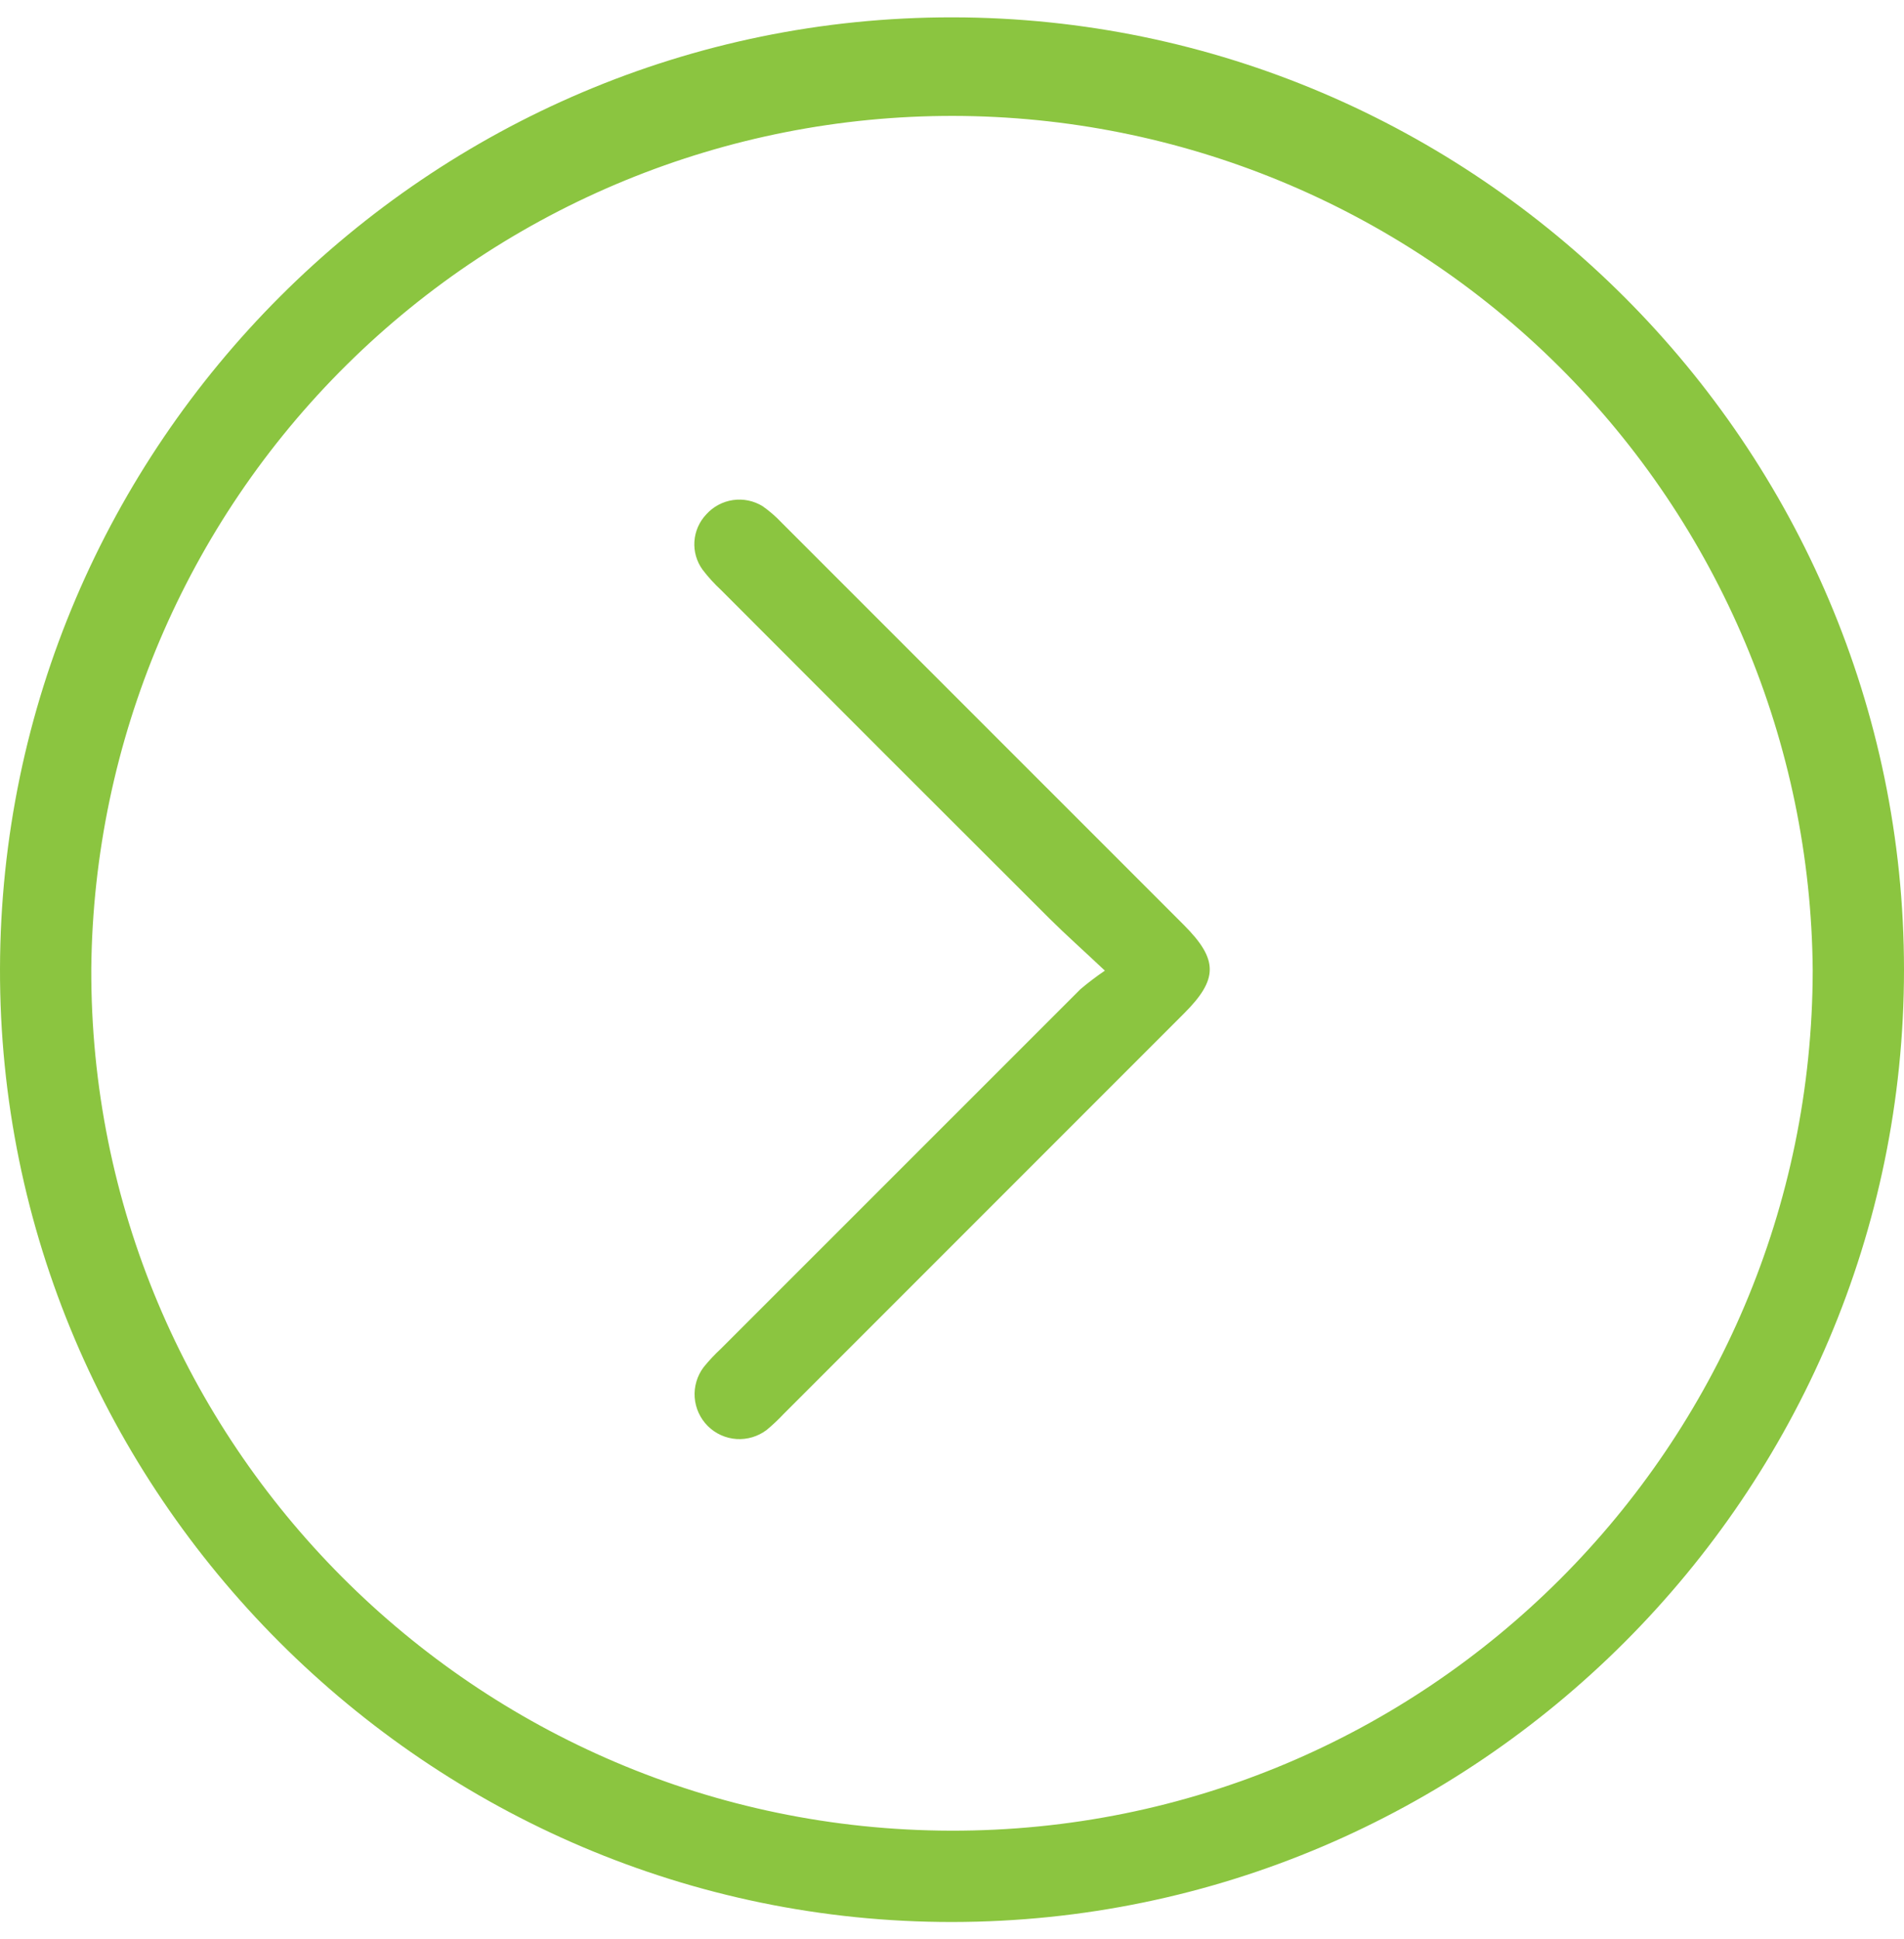
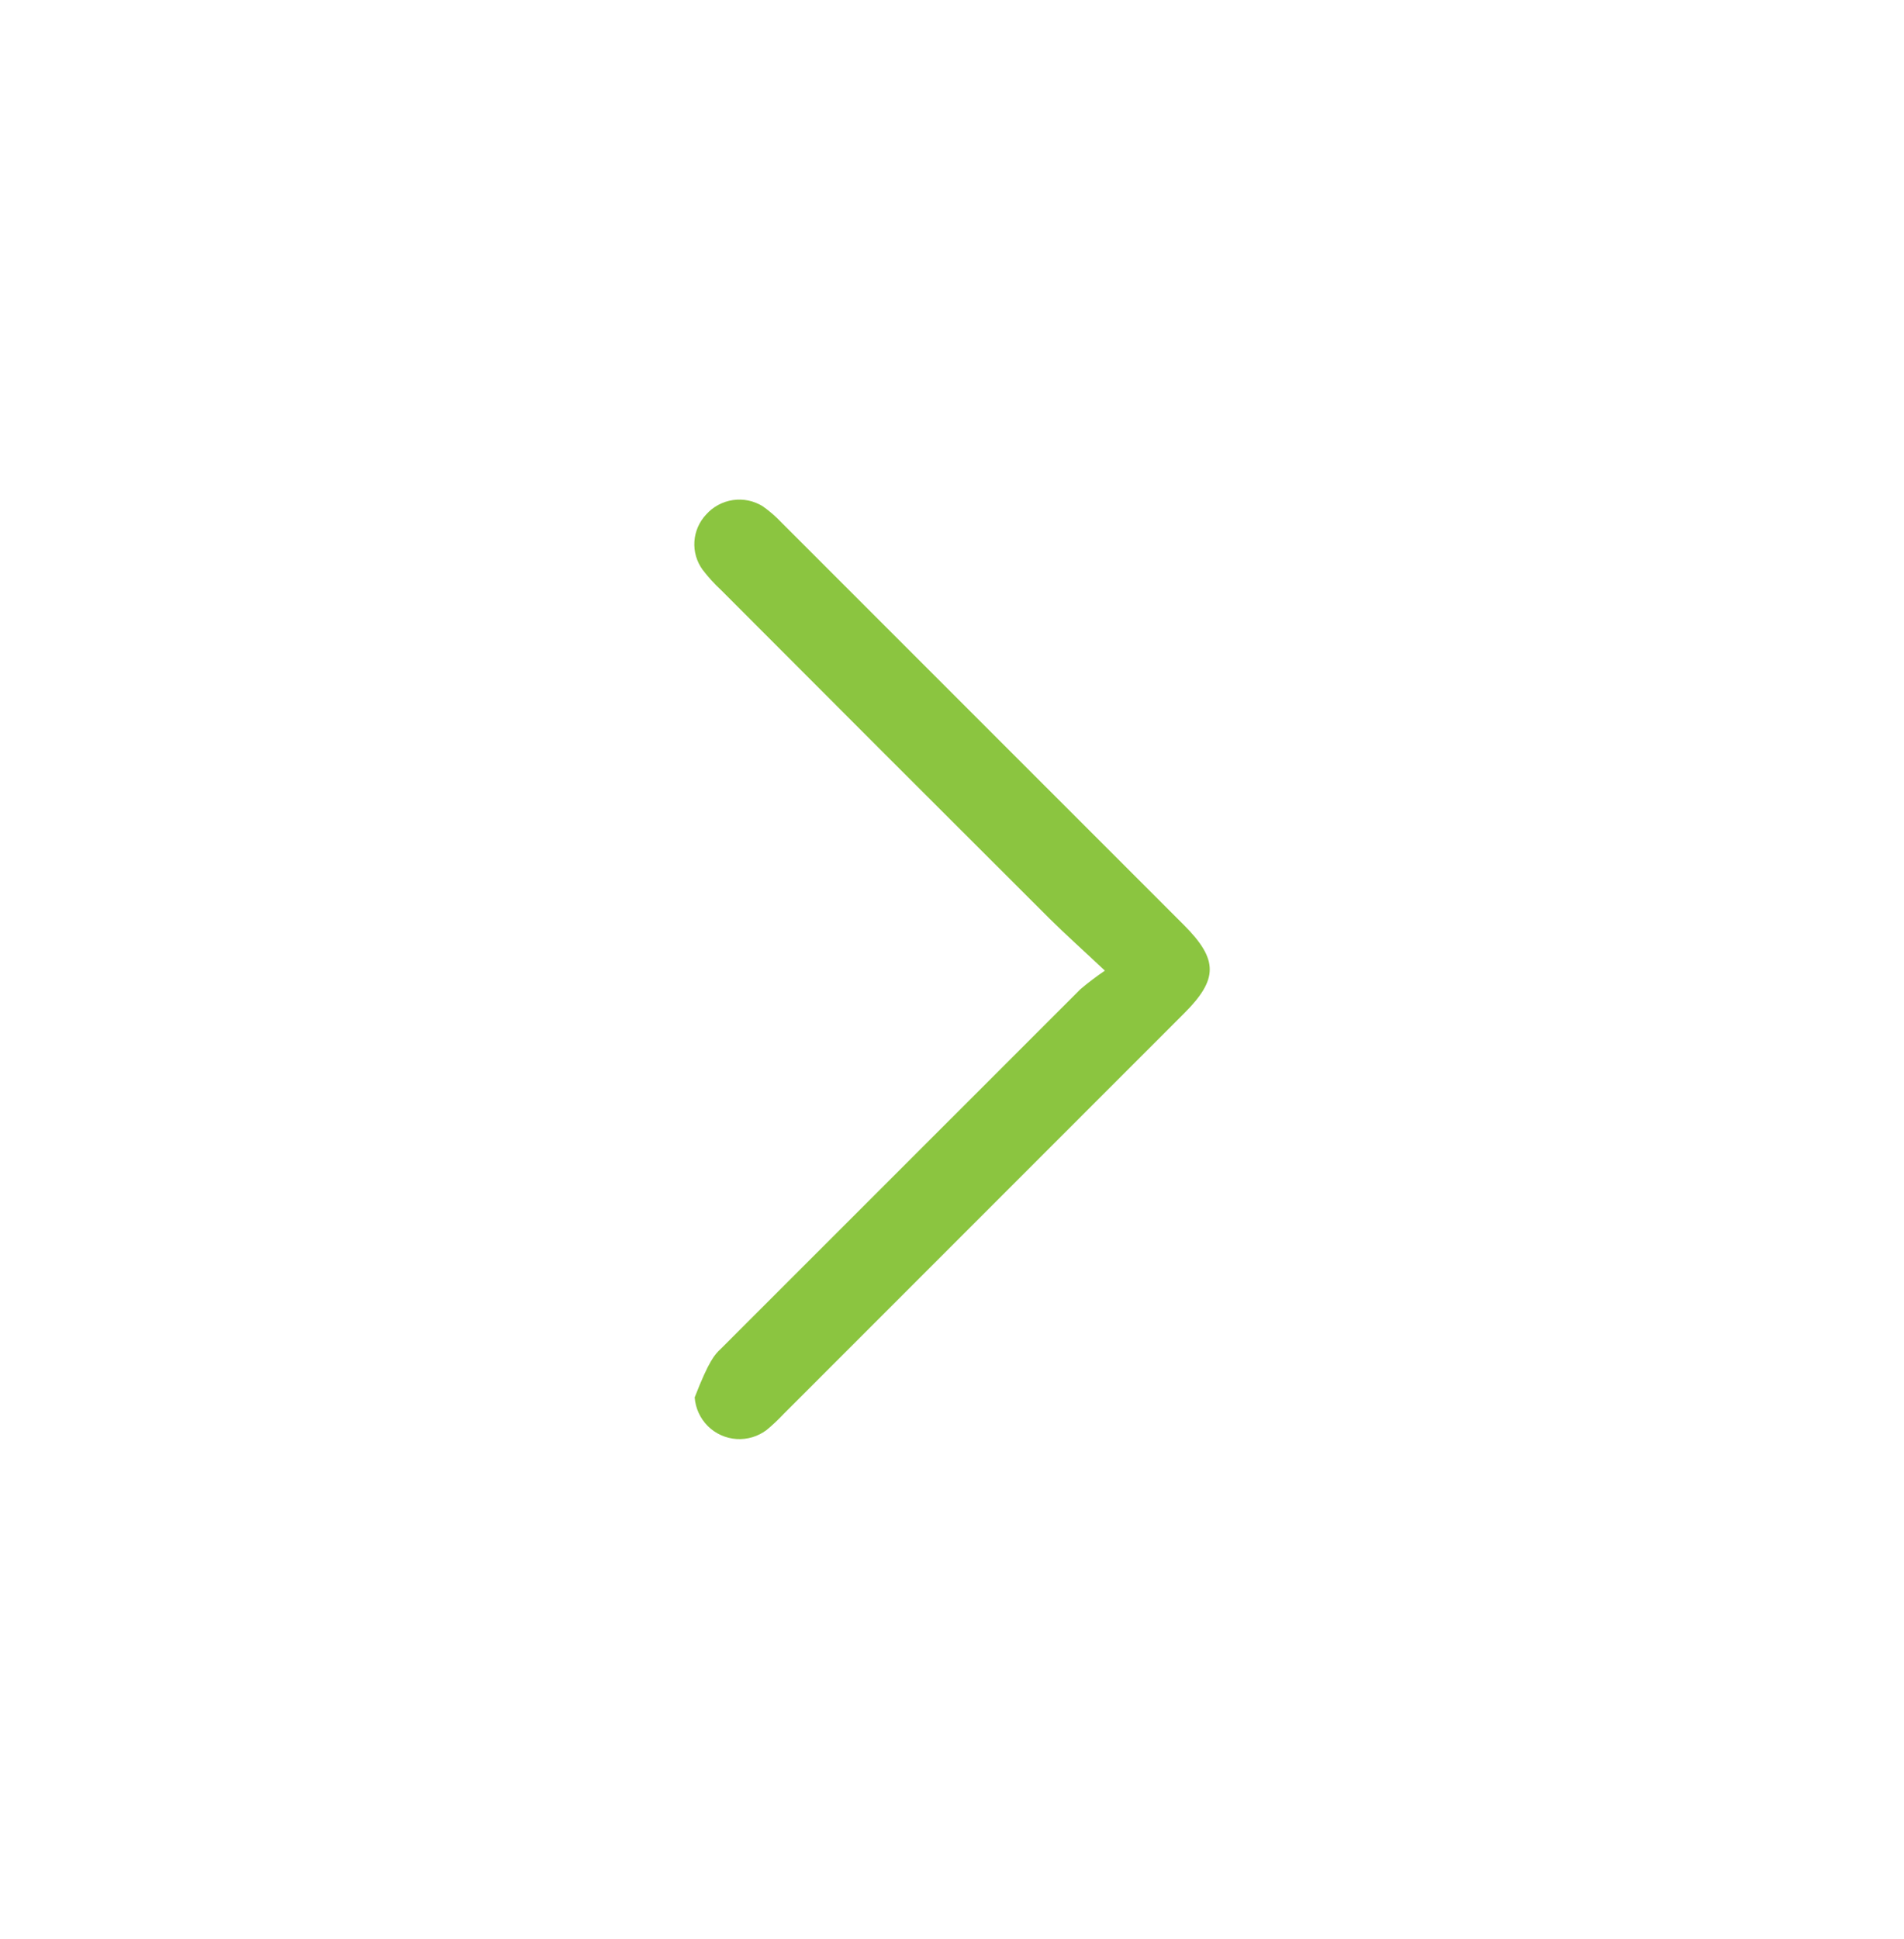
<svg xmlns="http://www.w3.org/2000/svg" width="55" height="56" viewBox="0 0 55 56" fill="none">
-   <path d="M55 28C55 43.126 42.65 55.482 27.516 55.499C12.382 55.516 -0.036 43.102 7.9644e-05 27.968C0.036 12.834 12.39 0.486 27.514 0.501C42.638 0.516 54.998 12.87 55 28ZM52.363 28.015C52.311 21.46 49.673 15.191 45.023 10.572C40.373 5.952 34.087 3.356 27.532 3.347C20.977 3.339 14.684 5.919 10.022 10.527C5.36 15.134 2.706 21.396 2.637 27.951C2.582 41.654 13.721 52.832 27.467 52.862C41.213 52.892 52.346 41.755 52.363 28.015Z" fill="#8BC540" />
-   <path d="M31.916 28.028C31.291 27.439 30.793 26.997 30.322 26.53C27.154 23.371 23.991 20.208 20.834 17.043C20.638 16.862 20.458 16.664 20.296 16.452C20.124 16.216 20.04 15.927 20.059 15.636C20.078 15.345 20.198 15.069 20.398 14.857C20.599 14.632 20.872 14.484 21.171 14.44C21.469 14.396 21.773 14.459 22.03 14.617C22.23 14.758 22.415 14.918 22.582 15.096C26.453 18.966 30.324 22.836 34.194 26.706C35.197 27.711 35.195 28.276 34.194 29.273L22.631 40.835C22.479 40.997 22.317 41.149 22.146 41.291C21.896 41.48 21.587 41.573 21.275 41.553C20.962 41.532 20.668 41.399 20.446 41.178C20.224 40.957 20.09 40.663 20.067 40.351C20.045 40.039 20.137 39.729 20.325 39.479C20.479 39.289 20.647 39.11 20.826 38.944C24.287 35.484 27.749 32.023 31.212 28.562C31.437 28.372 31.672 28.194 31.916 28.028Z" fill="#8BC540" />
+   <path d="M31.916 28.028C31.291 27.439 30.793 26.997 30.322 26.53C27.154 23.371 23.991 20.208 20.834 17.043C20.638 16.862 20.458 16.664 20.296 16.452C20.124 16.216 20.04 15.927 20.059 15.636C20.078 15.345 20.198 15.069 20.398 14.857C20.599 14.632 20.872 14.484 21.171 14.44C21.469 14.396 21.773 14.459 22.03 14.617C22.23 14.758 22.415 14.918 22.582 15.096C26.453 18.966 30.324 22.836 34.194 26.706C35.197 27.711 35.195 28.276 34.194 29.273L22.631 40.835C22.479 40.997 22.317 41.149 22.146 41.291C21.896 41.48 21.587 41.573 21.275 41.553C20.962 41.532 20.668 41.399 20.446 41.178C20.224 40.957 20.09 40.663 20.067 40.351C20.479 39.289 20.647 39.11 20.826 38.944C24.287 35.484 27.749 32.023 31.212 28.562C31.437 28.372 31.672 28.194 31.916 28.028Z" fill="#8BC540" />
</svg>